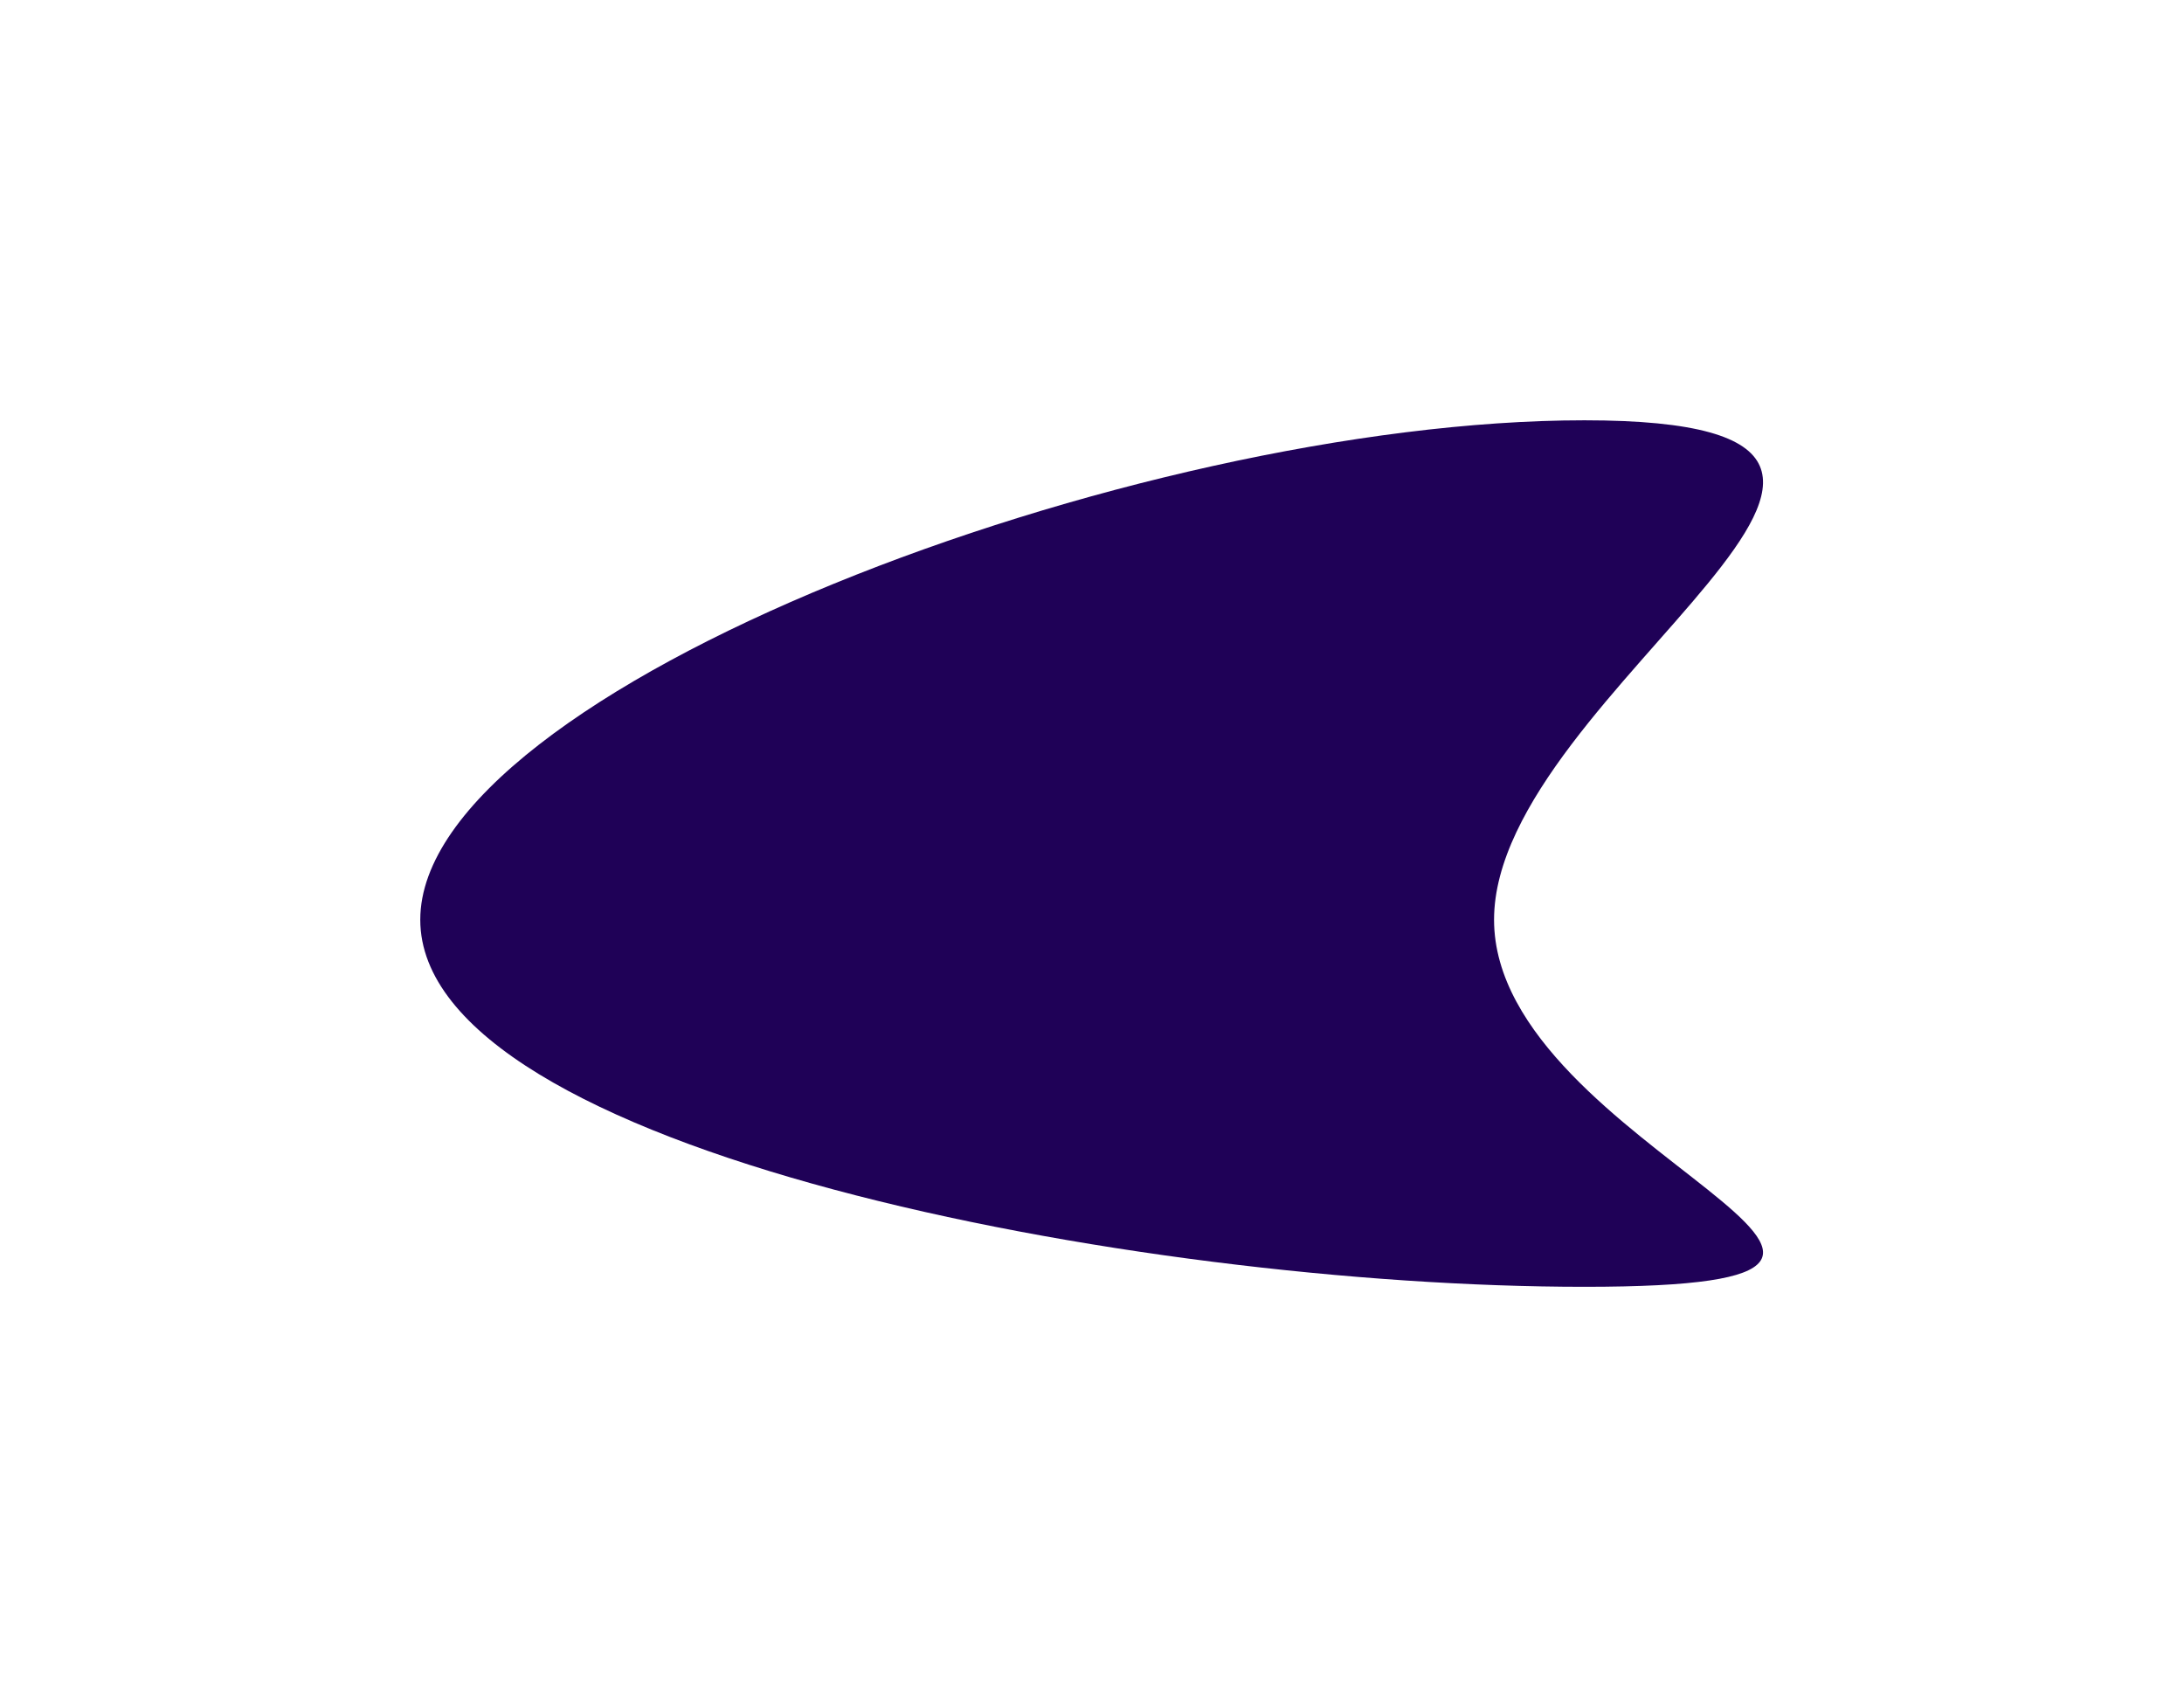
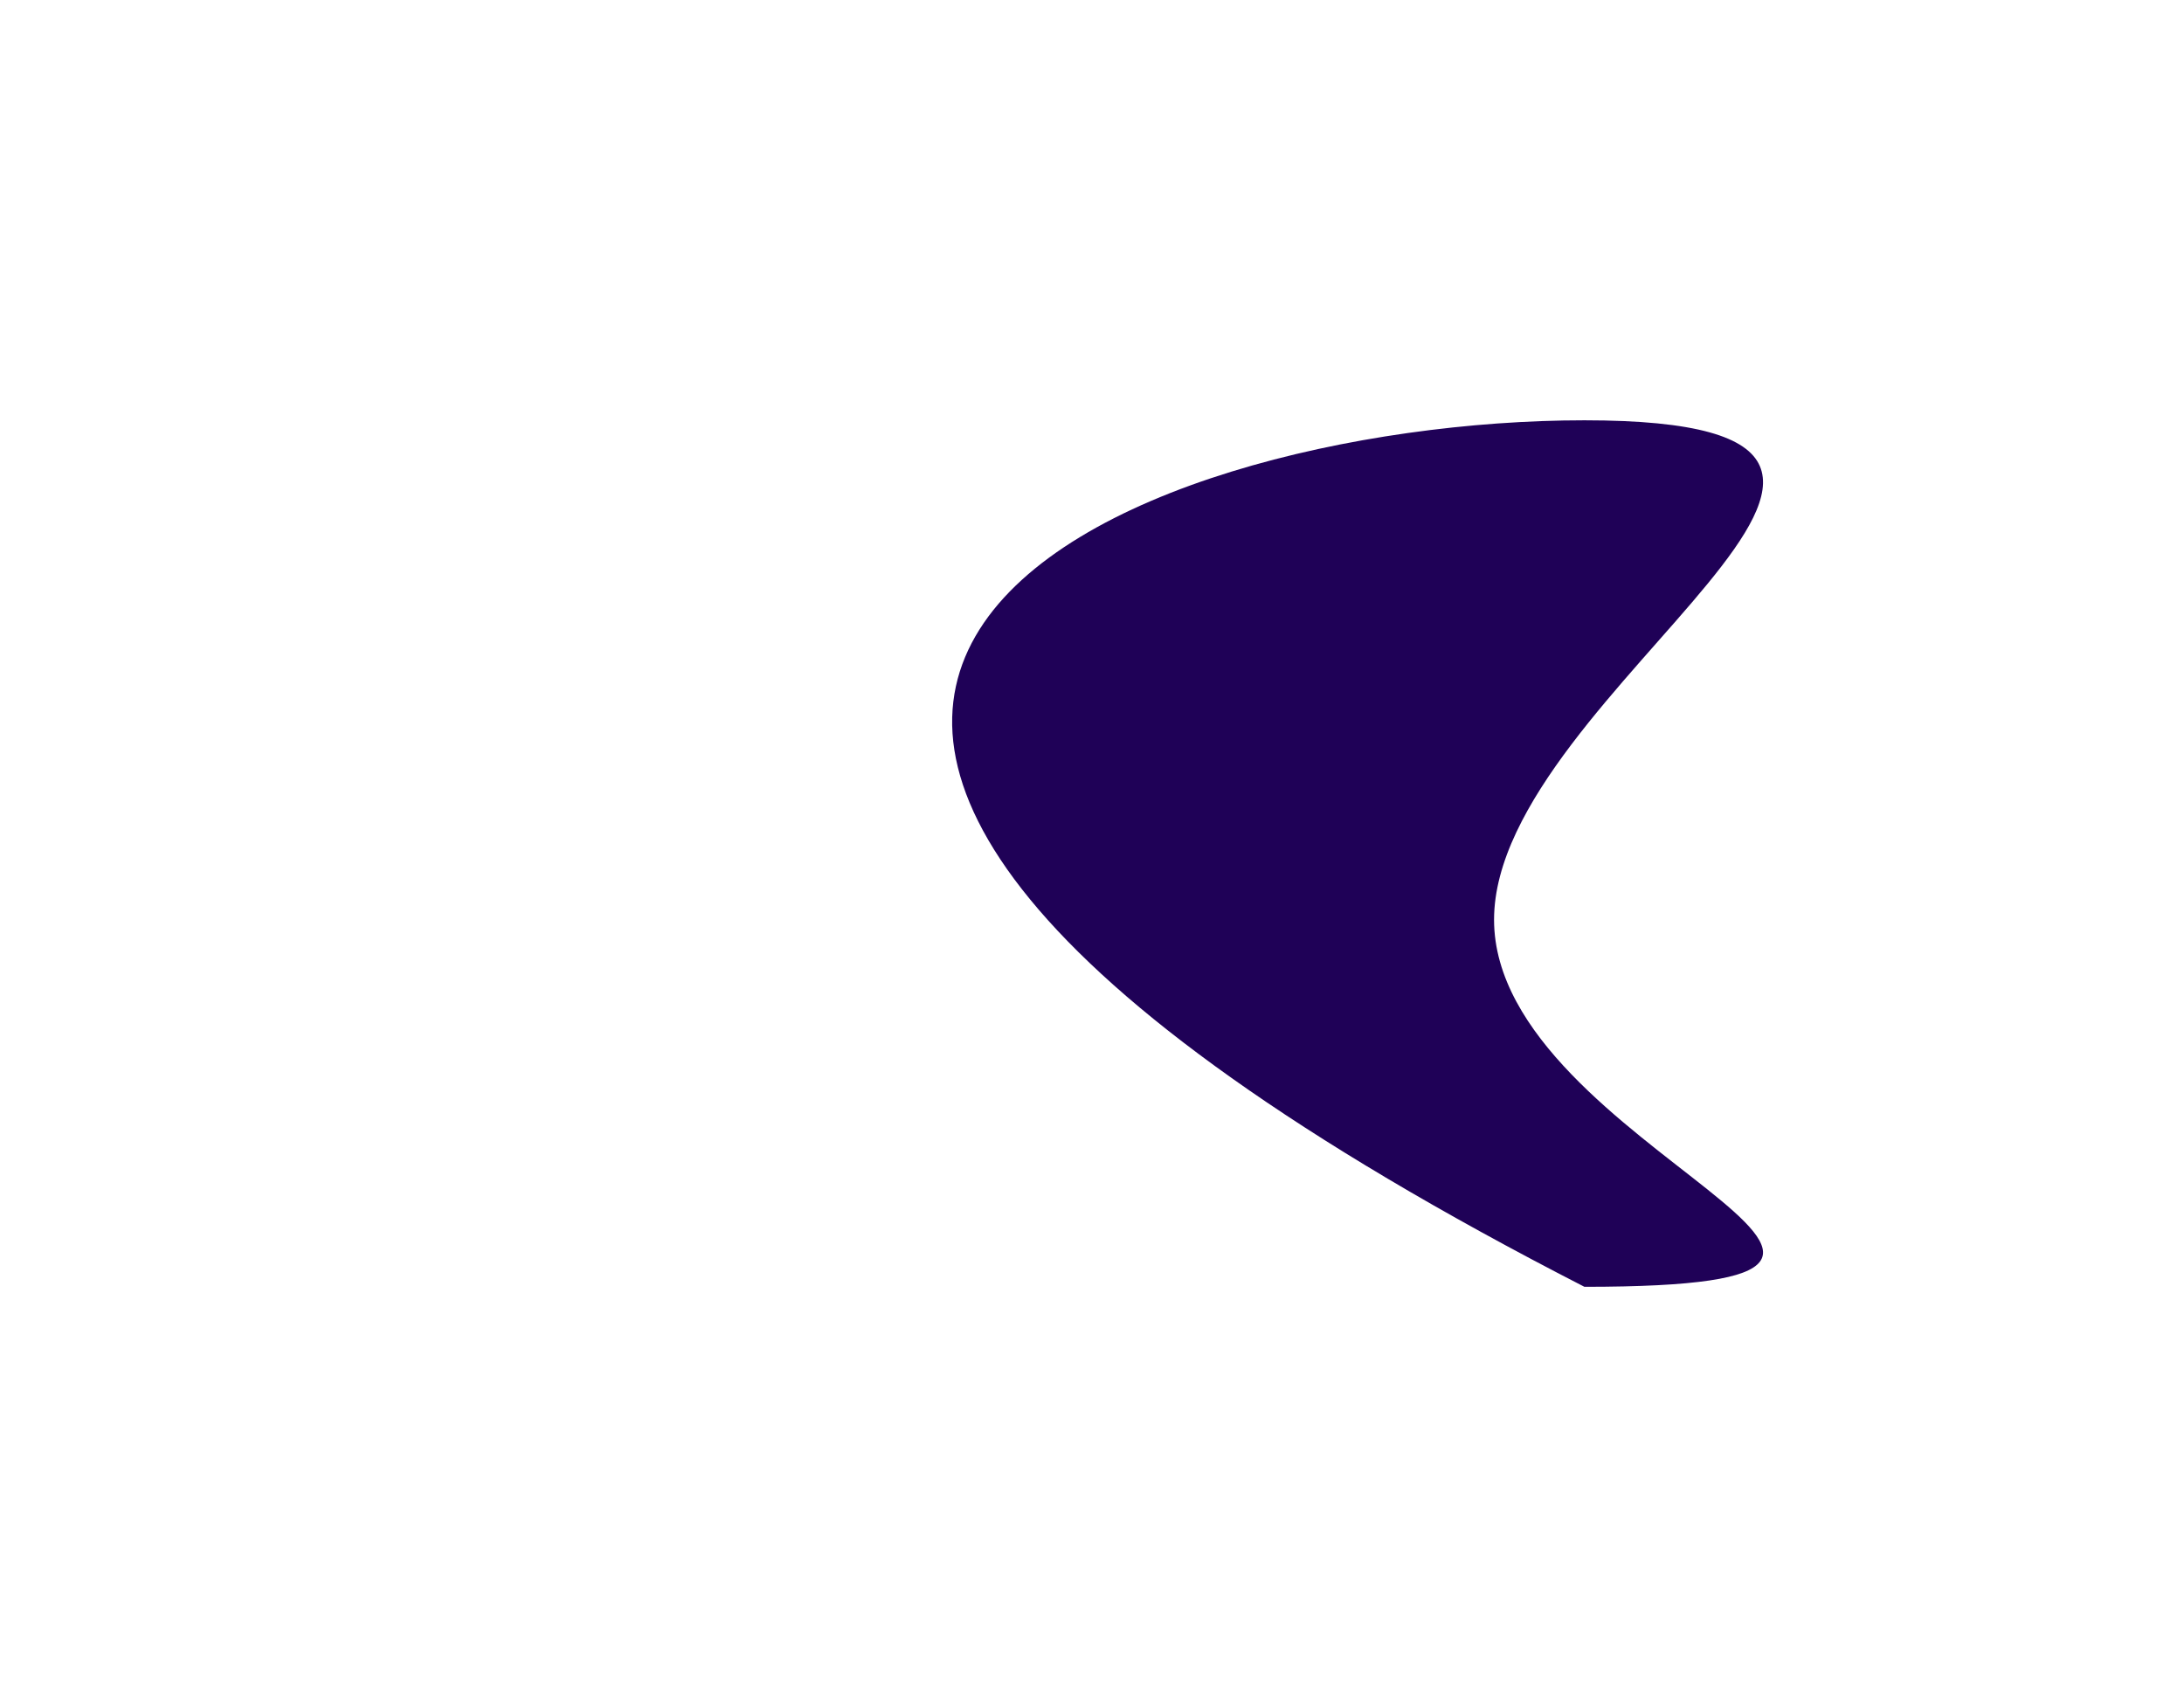
<svg xmlns="http://www.w3.org/2000/svg" width="1559" height="1219" viewBox="0 0 1559 1219" fill="none">
  <g filter="url(#filter0_f_46_206)">
-     <path d="M1066.5 656.5C1066.5 820.805 1451.6 918.5 1131 918.5C810.399 918.5 300 820.805 300 656.5C300 492.195 810.399 300 1131 300C1451.6 300 1066.5 492.195 1066.5 656.5Z" fill="#1F0157" />
+     <path d="M1066.5 656.5C1066.5 820.805 1451.6 918.5 1131 918.5C300 492.195 810.399 300 1131 300C1451.6 300 1066.5 492.195 1066.5 656.5Z" fill="#1F0157" />
  </g>
  <defs>
    <filter id="filter0_f_46_206" x="0" y="0" width="1558.5" height="1218.5" filterUnits="userSpaceOnUse" color-interpolation-filters="sRGB">
      <feFlood flood-opacity="0" result="BackgroundImageFix" />
      <feBlend mode="normal" in="SourceGraphic" in2="BackgroundImageFix" result="shape" />
      <feGaussianBlur stdDeviation="150" result="effect1_foregroundBlur_46_206" />
    </filter>
  </defs>
</svg>